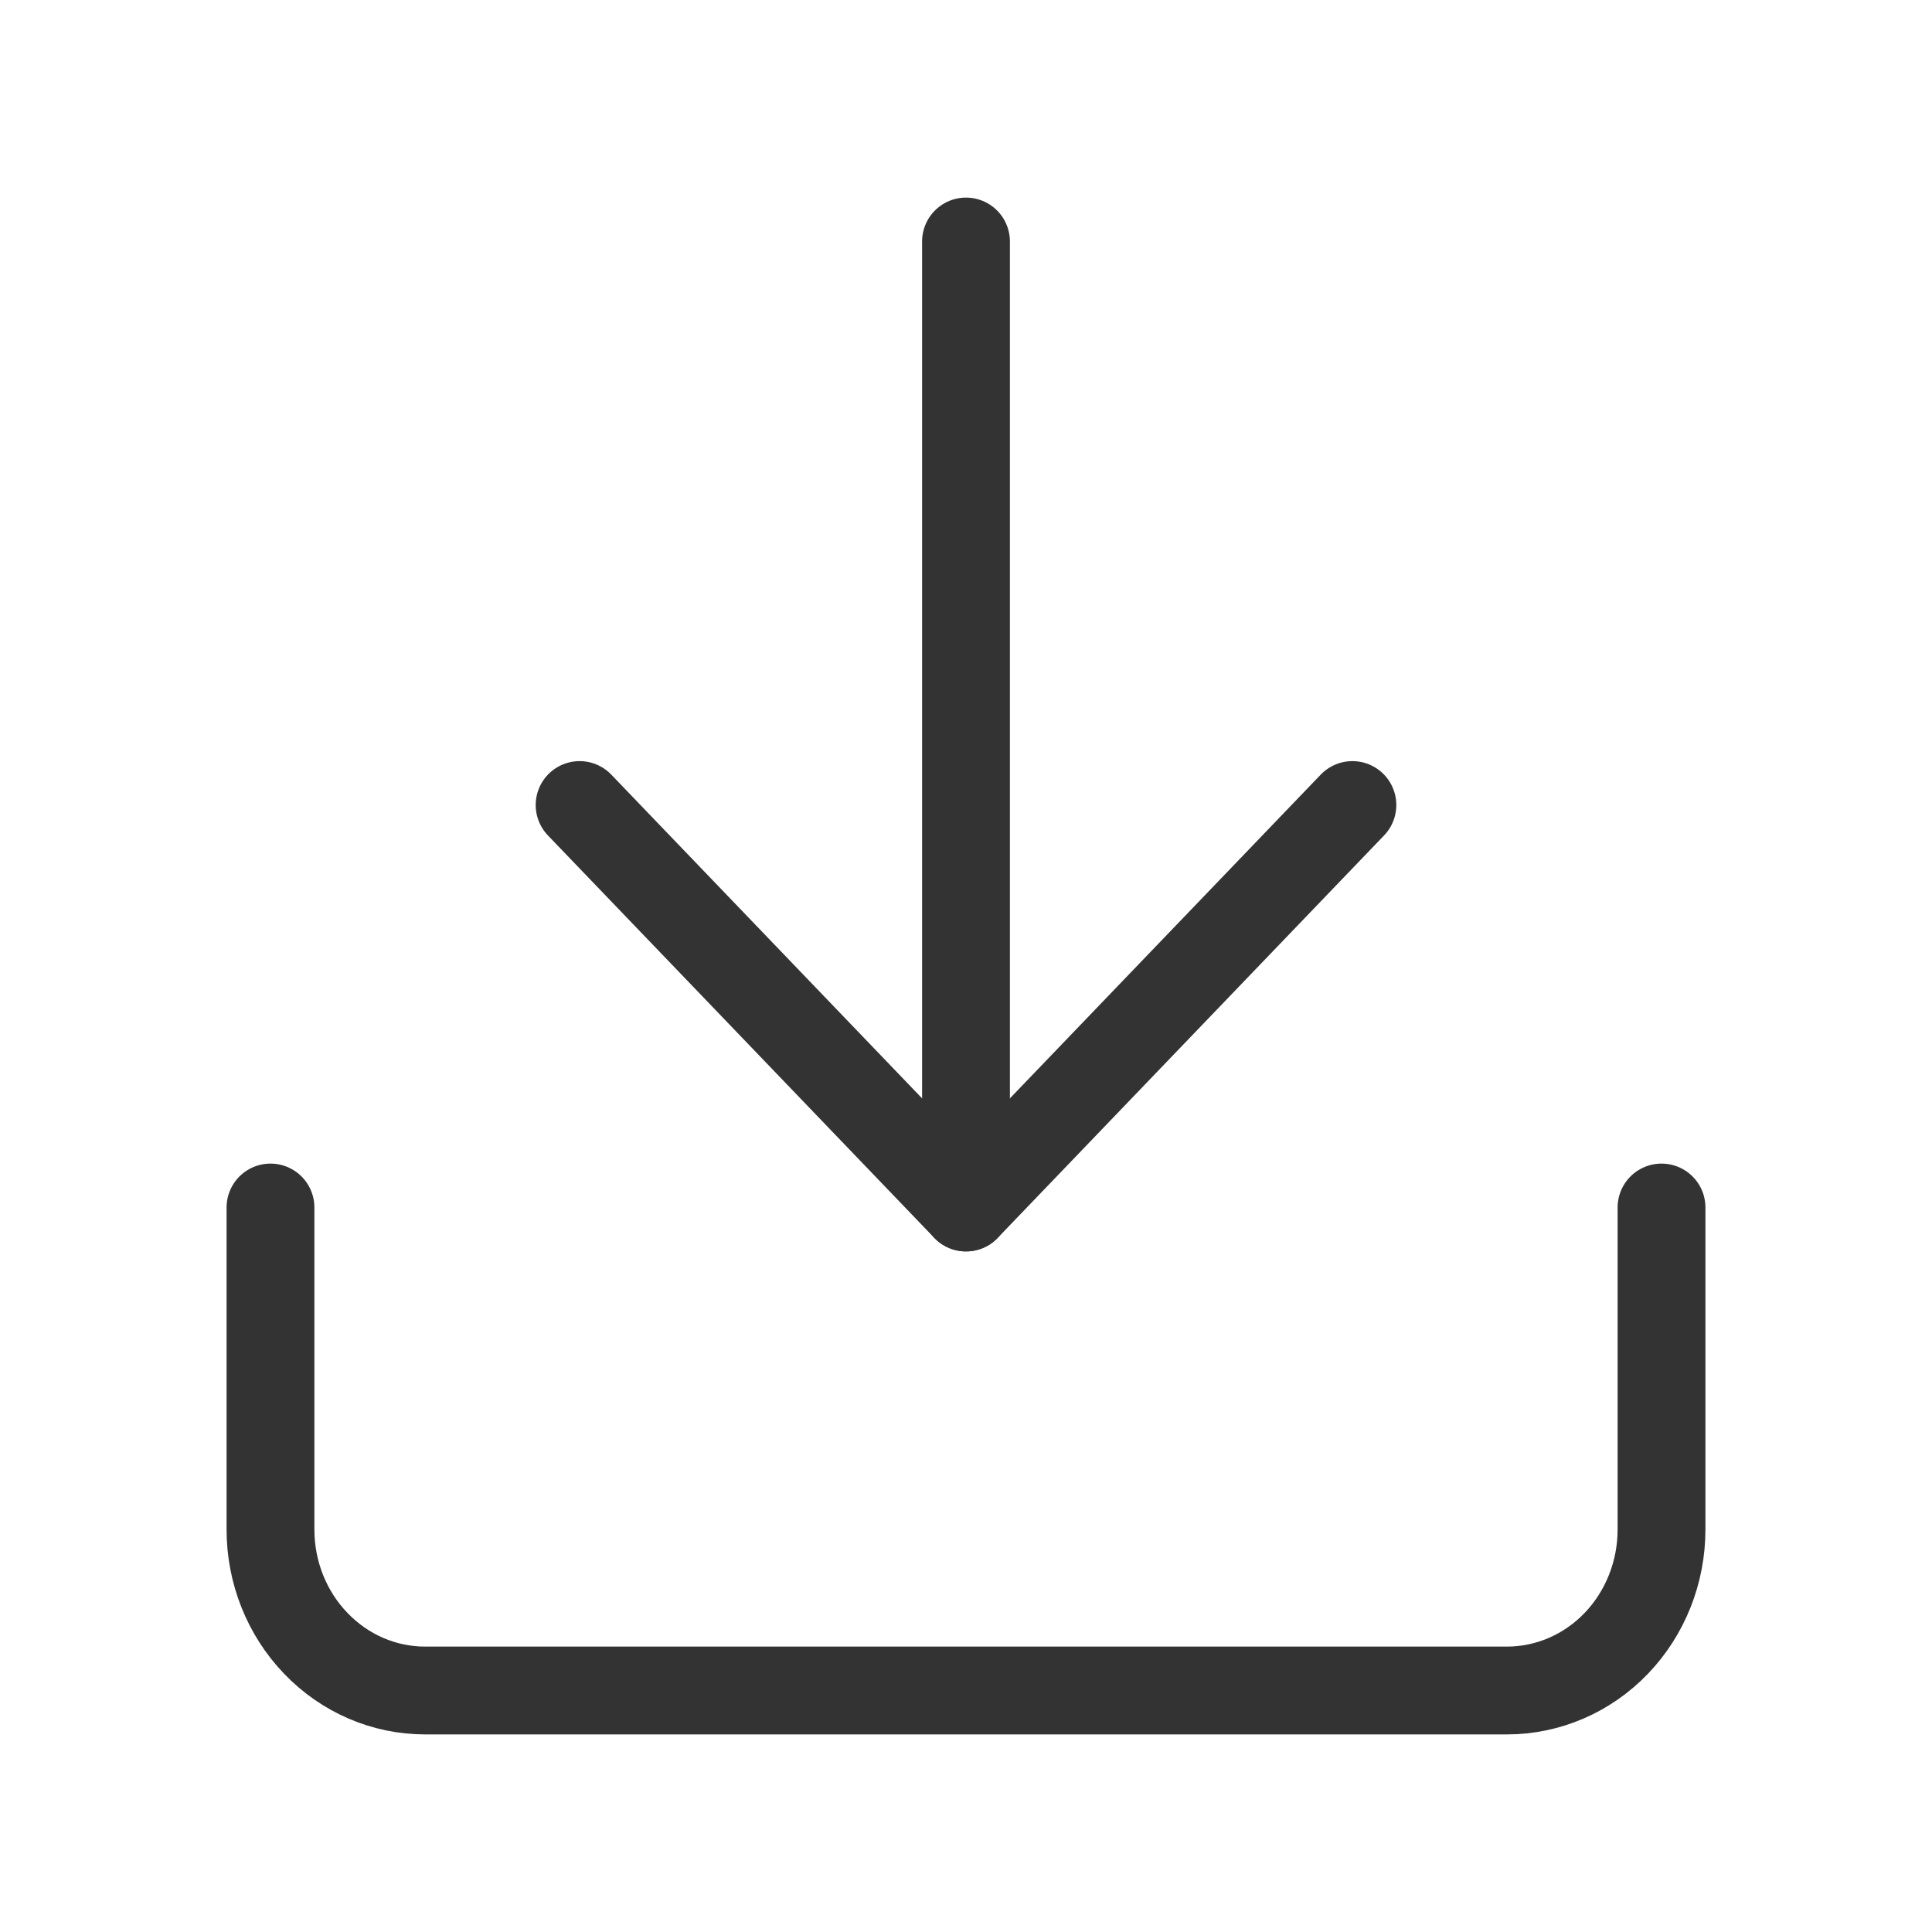
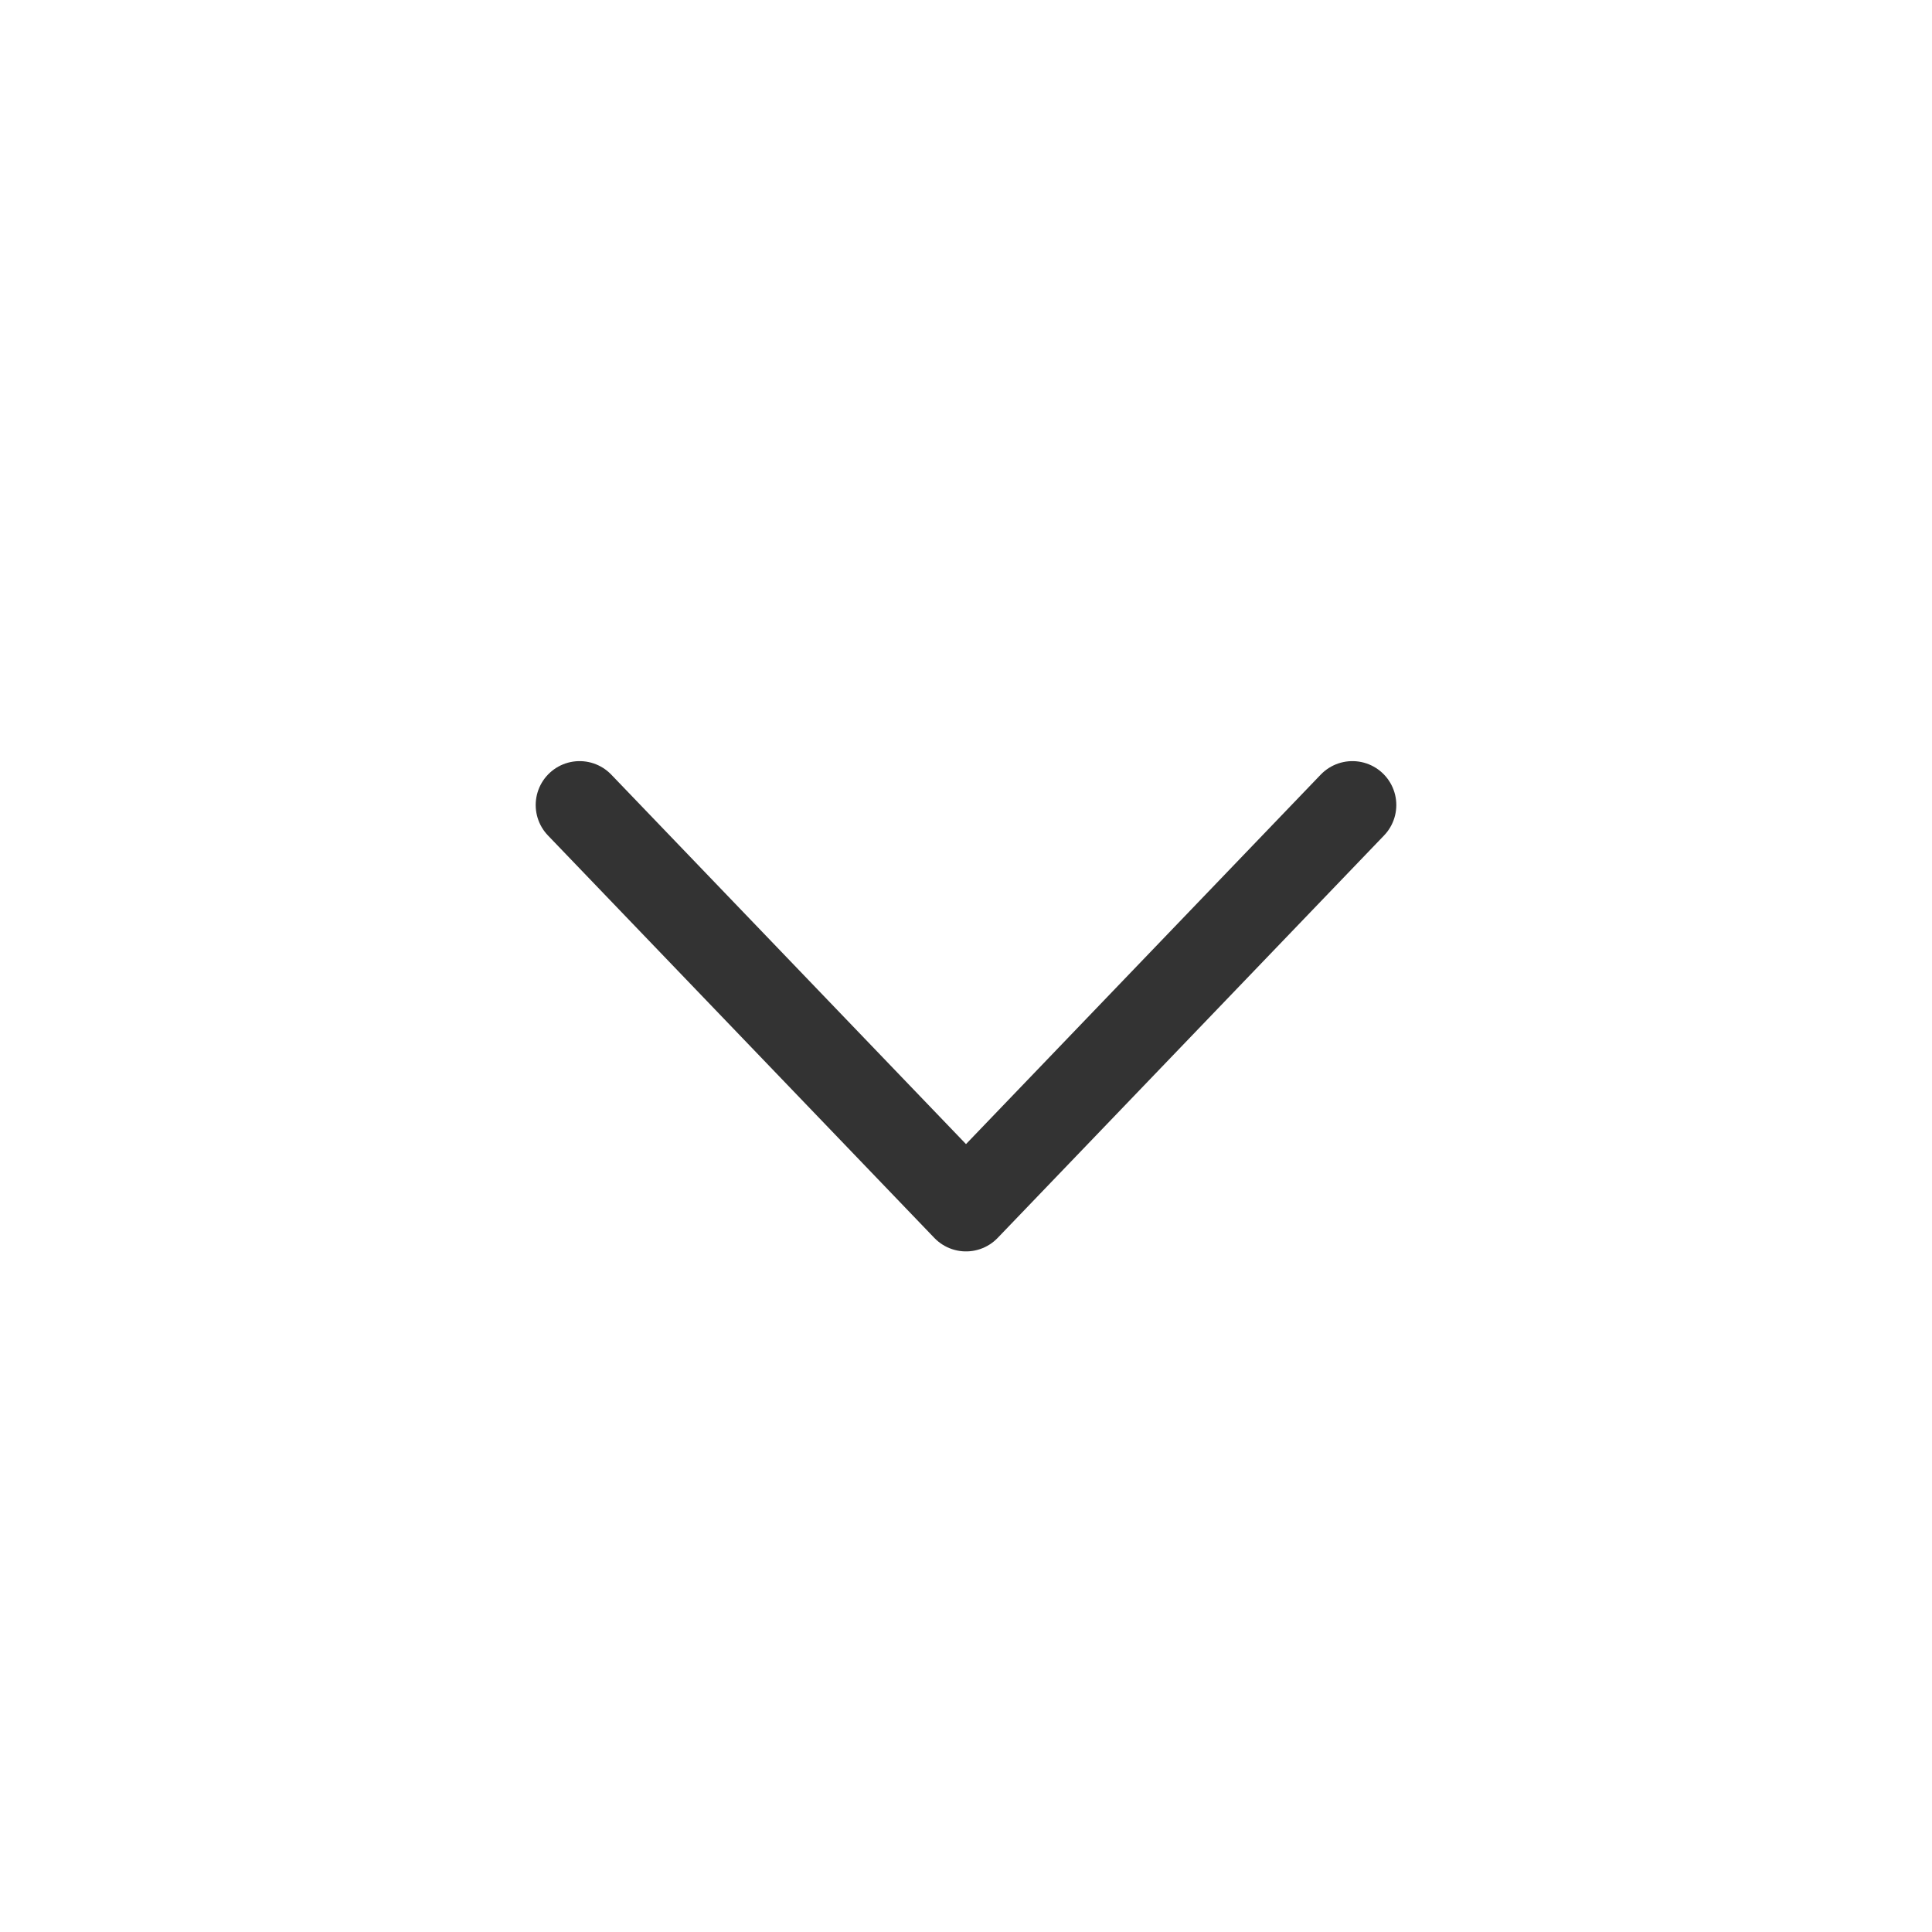
<svg xmlns="http://www.w3.org/2000/svg" width="22" height="22" viewBox="0 0 22 22" fill="none">
-   <path d="M18.92 13.75V17.417C18.92 17.903 18.735 18.369 18.405 18.713C18.075 19.057 17.627 19.25 17.16 19.25H4.84C4.373 19.25 3.926 19.057 3.596 18.713C3.265 18.369 3.08 17.903 3.08 17.417V13.75" stroke="#333333" stroke-linecap="round" stroke-linejoin="round" />
  <path d="M6.6 9.167L11 13.75L15.4 9.167" stroke="#333333" stroke-linecap="round" stroke-linejoin="round" />
-   <path d="M11 13.75V2.75" stroke="#333333" stroke-linecap="round" stroke-linejoin="round" />
</svg>